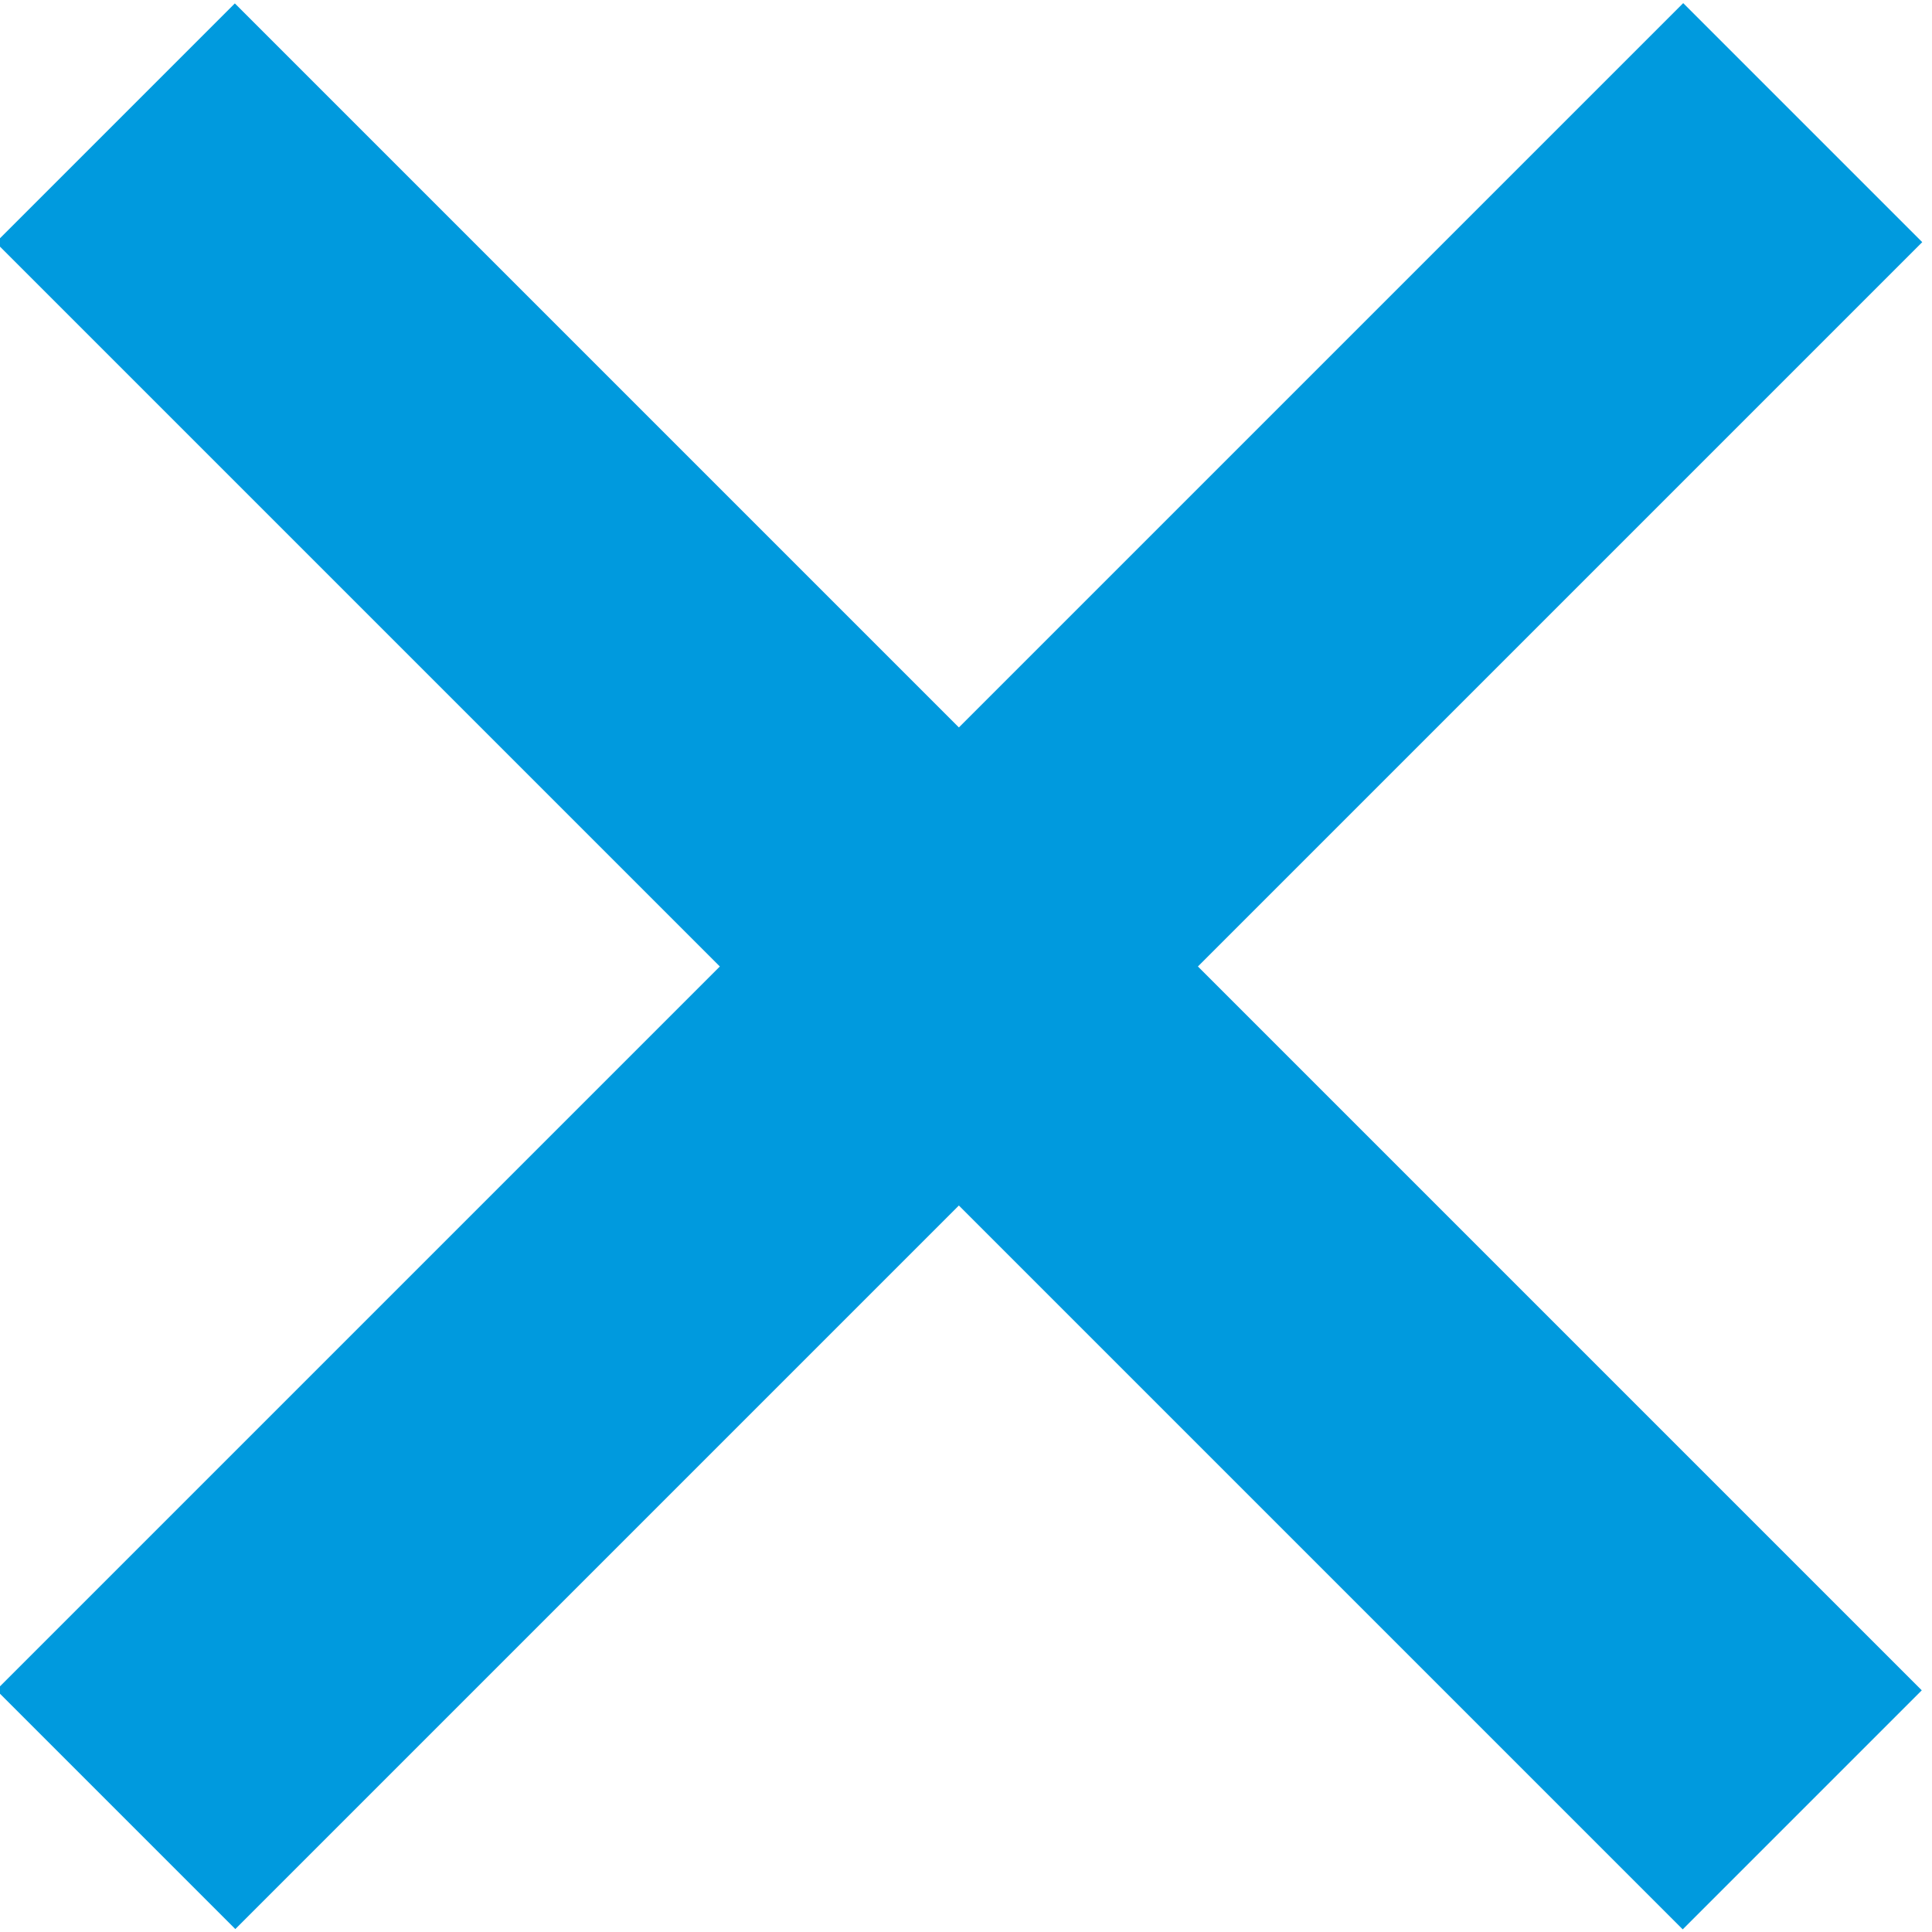
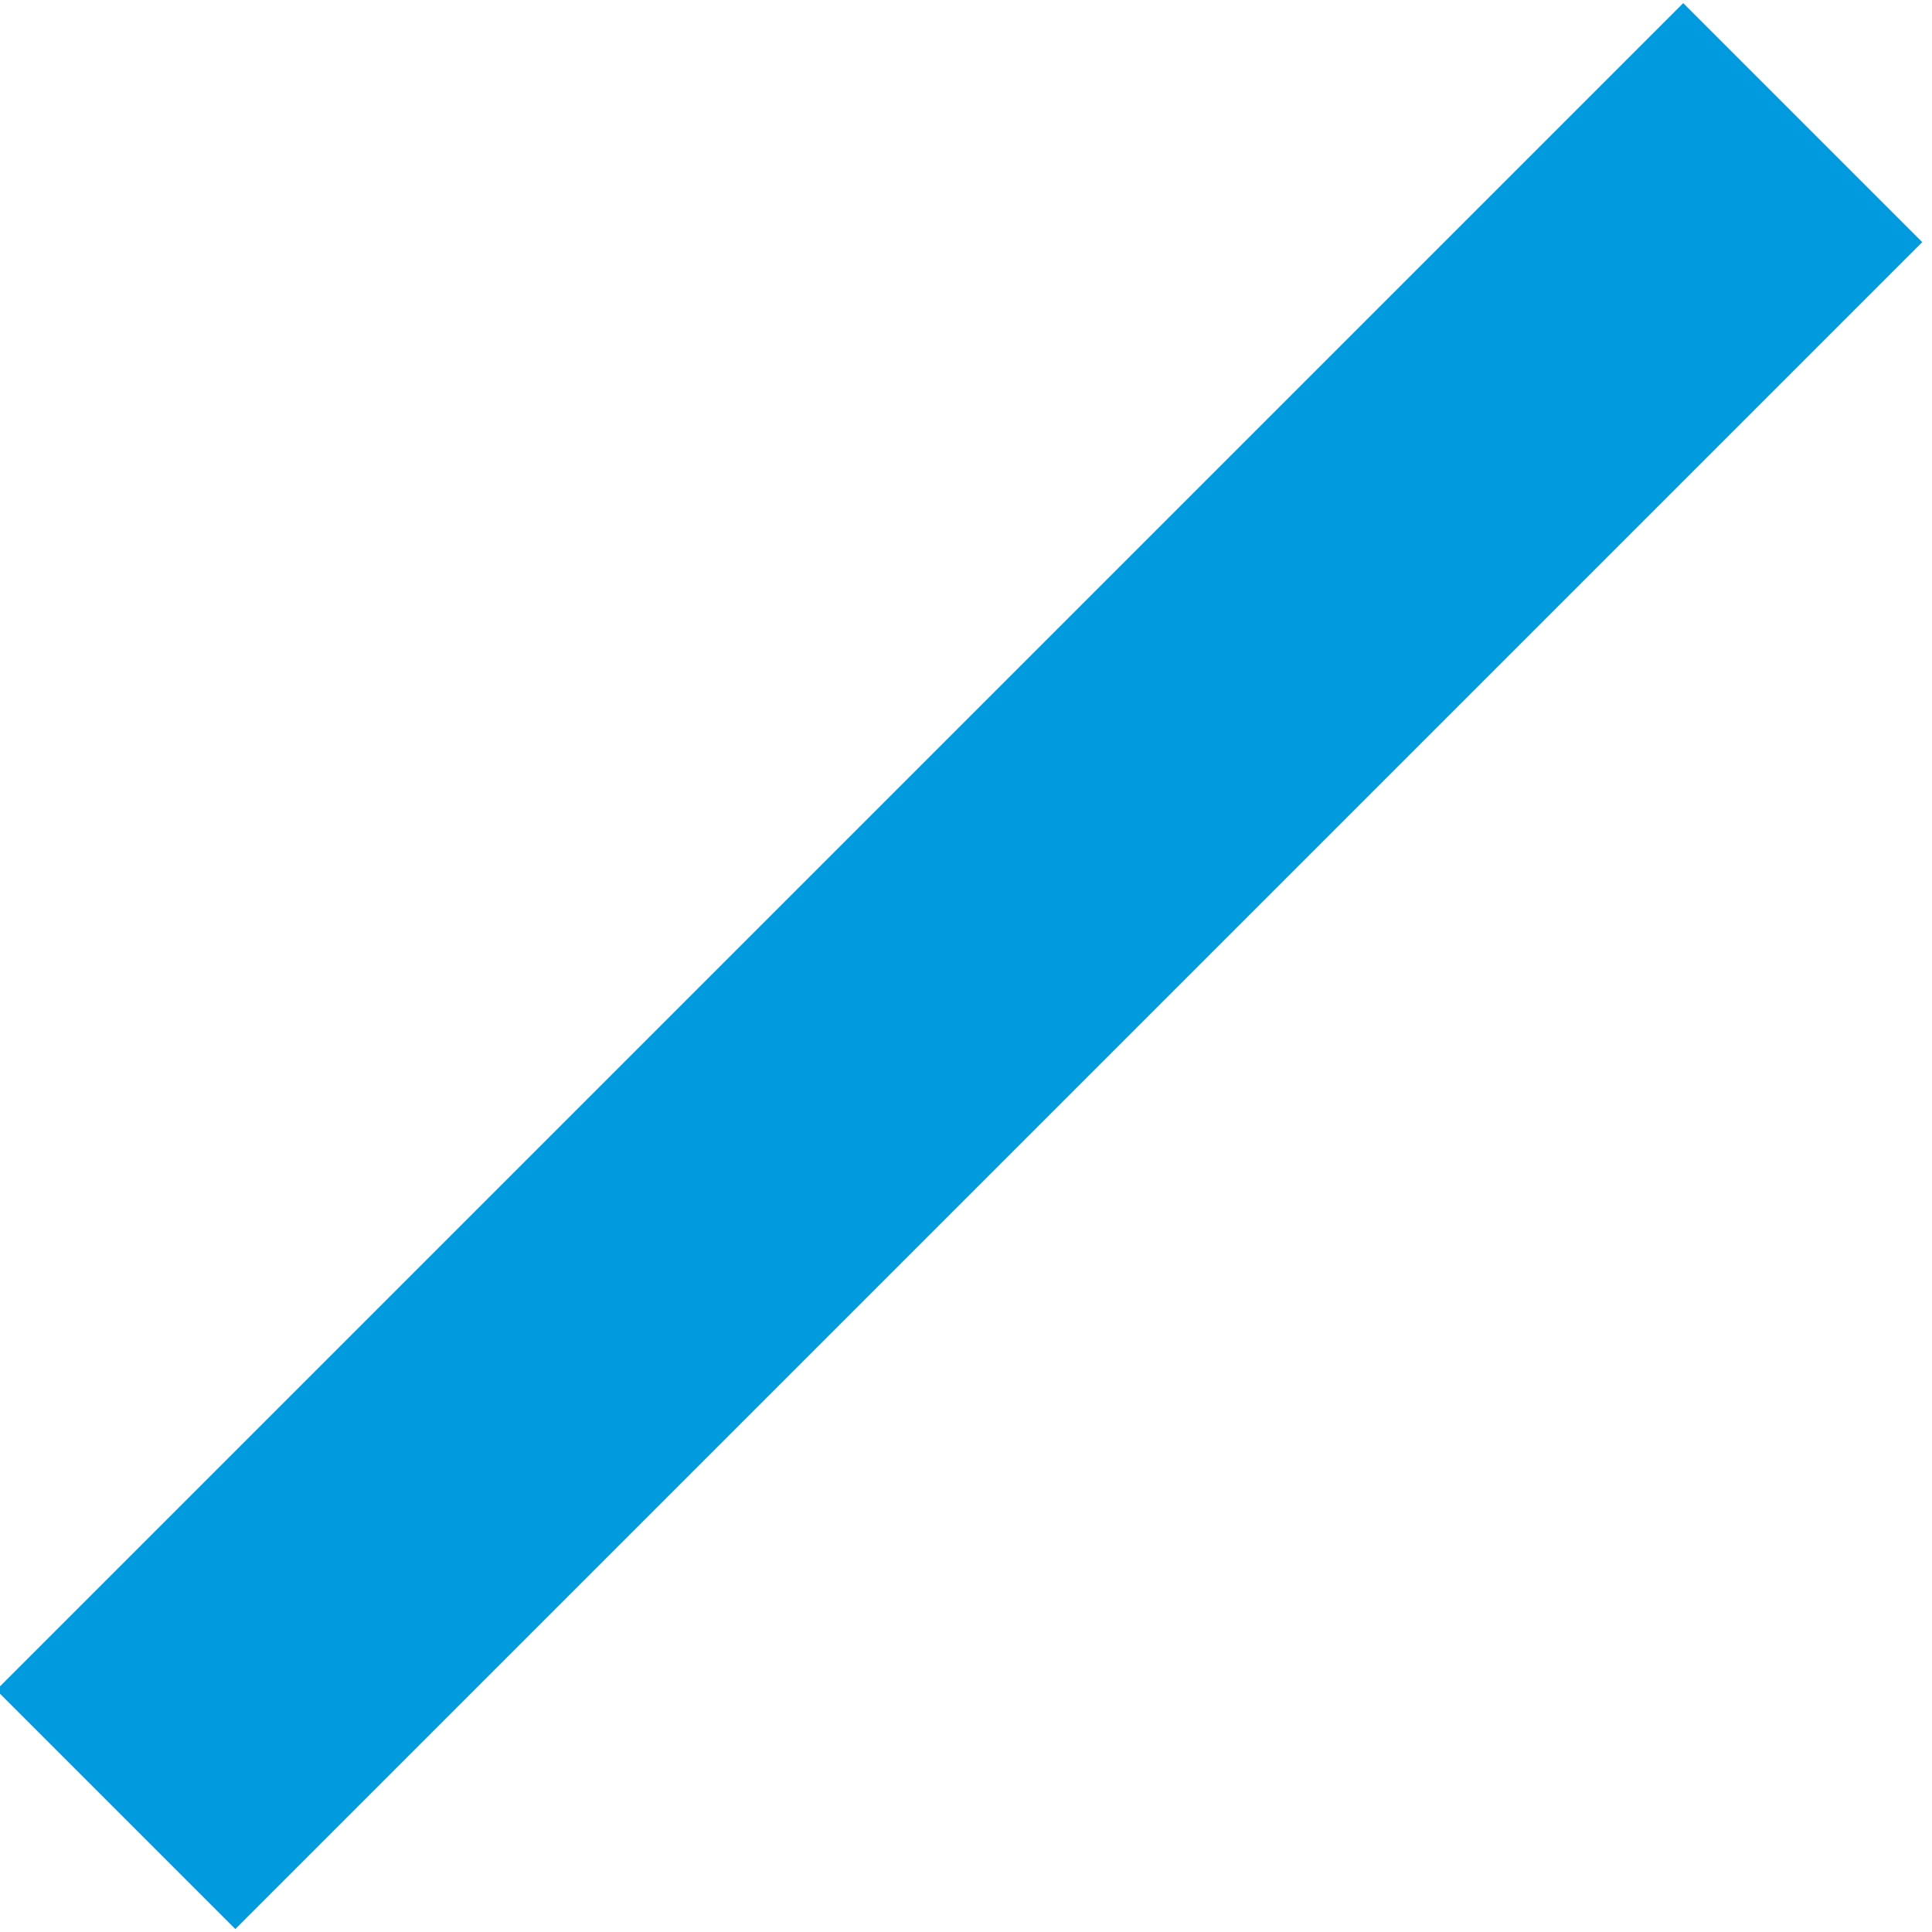
<svg xmlns="http://www.w3.org/2000/svg" version="1.1" id="圖層_1" x="0px" y="0px" viewBox="0 0 20 20" style="enable-background:new 0 0 20 20;" xml:space="preserve">
  <style type="text/css">
	.st0{fill:#009ADE;}
</style>
  <g>
    <rect x="-2.4" y="8.2" transform="matrix(0.707 -0.707 0.707 0.707 -4.139 10.001)" class="st0" width="24.7" height="3.5" />
-     <rect x="8.2" y="-2.4" transform="matrix(0.707 -0.707 0.707 0.707 -4.144 10.004)" class="st0" width="3.5" height="24.7" />
  </g>
</svg>